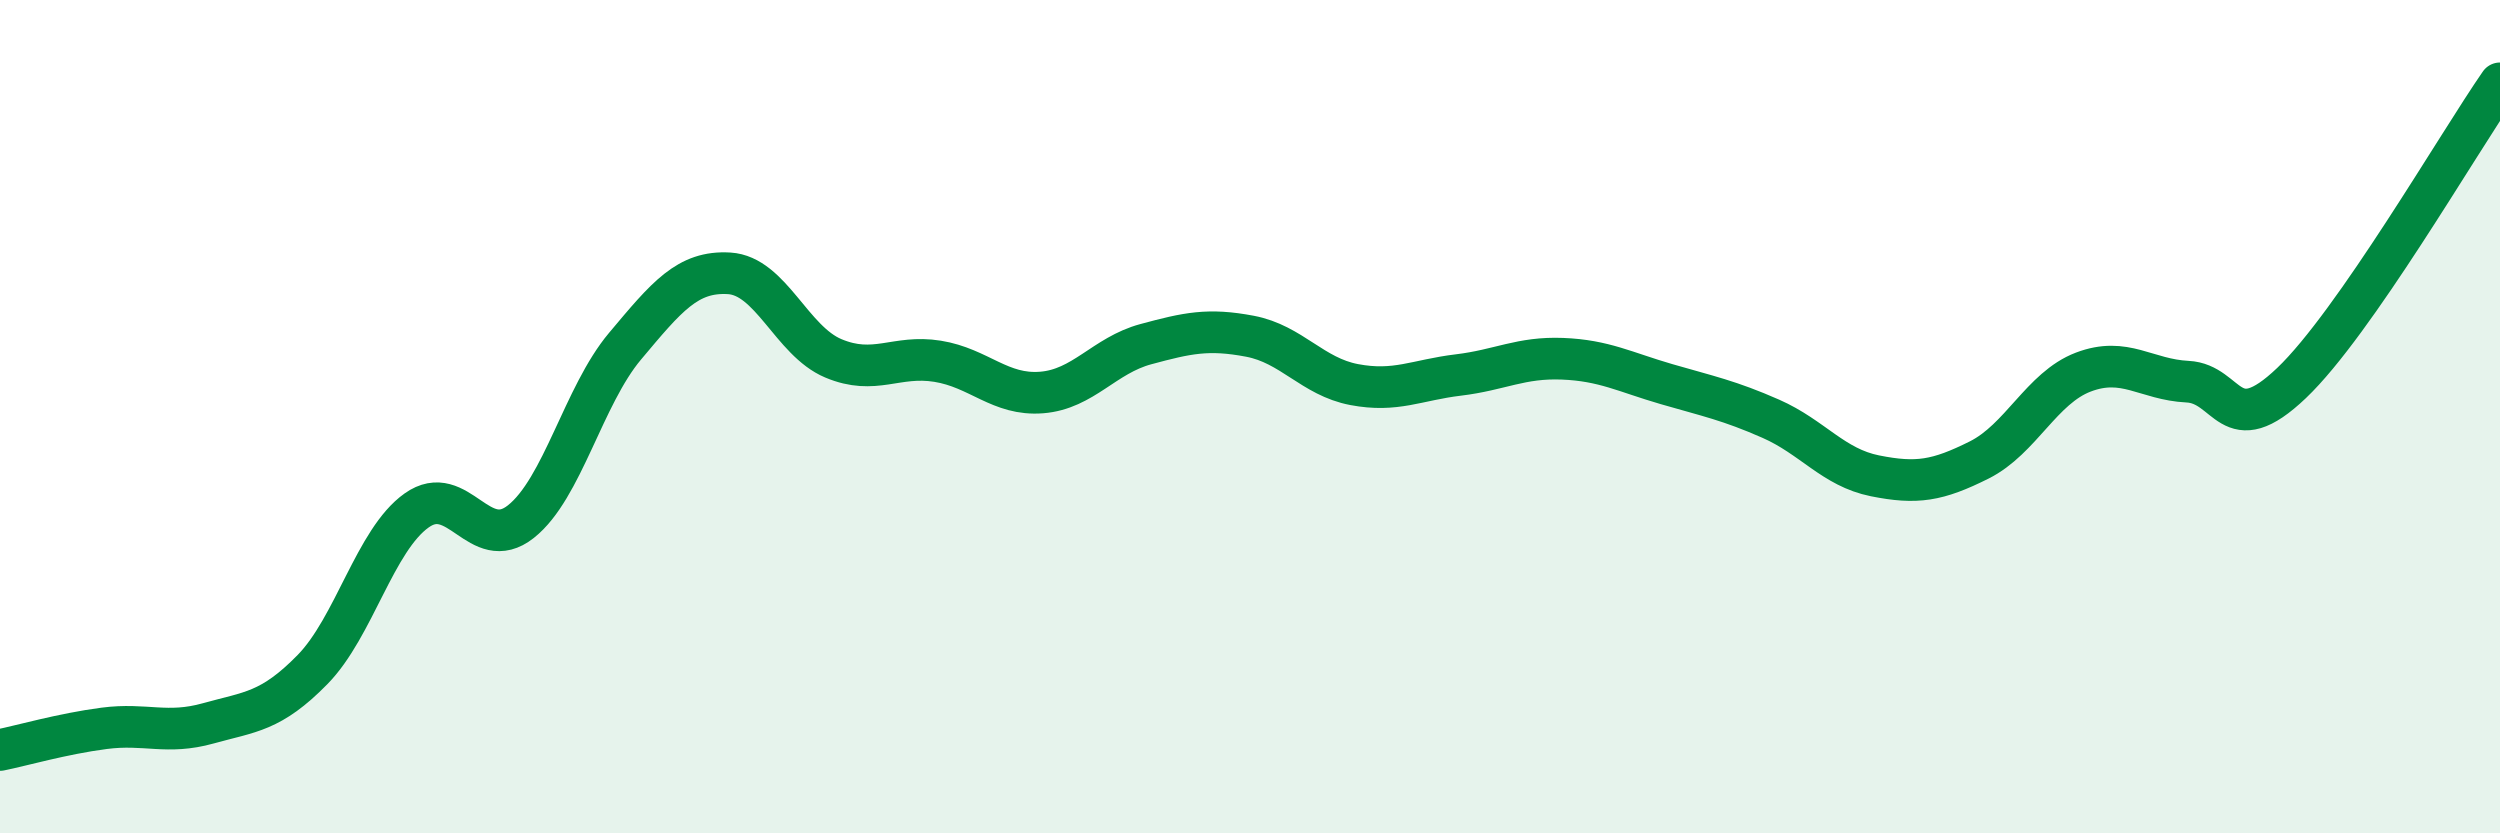
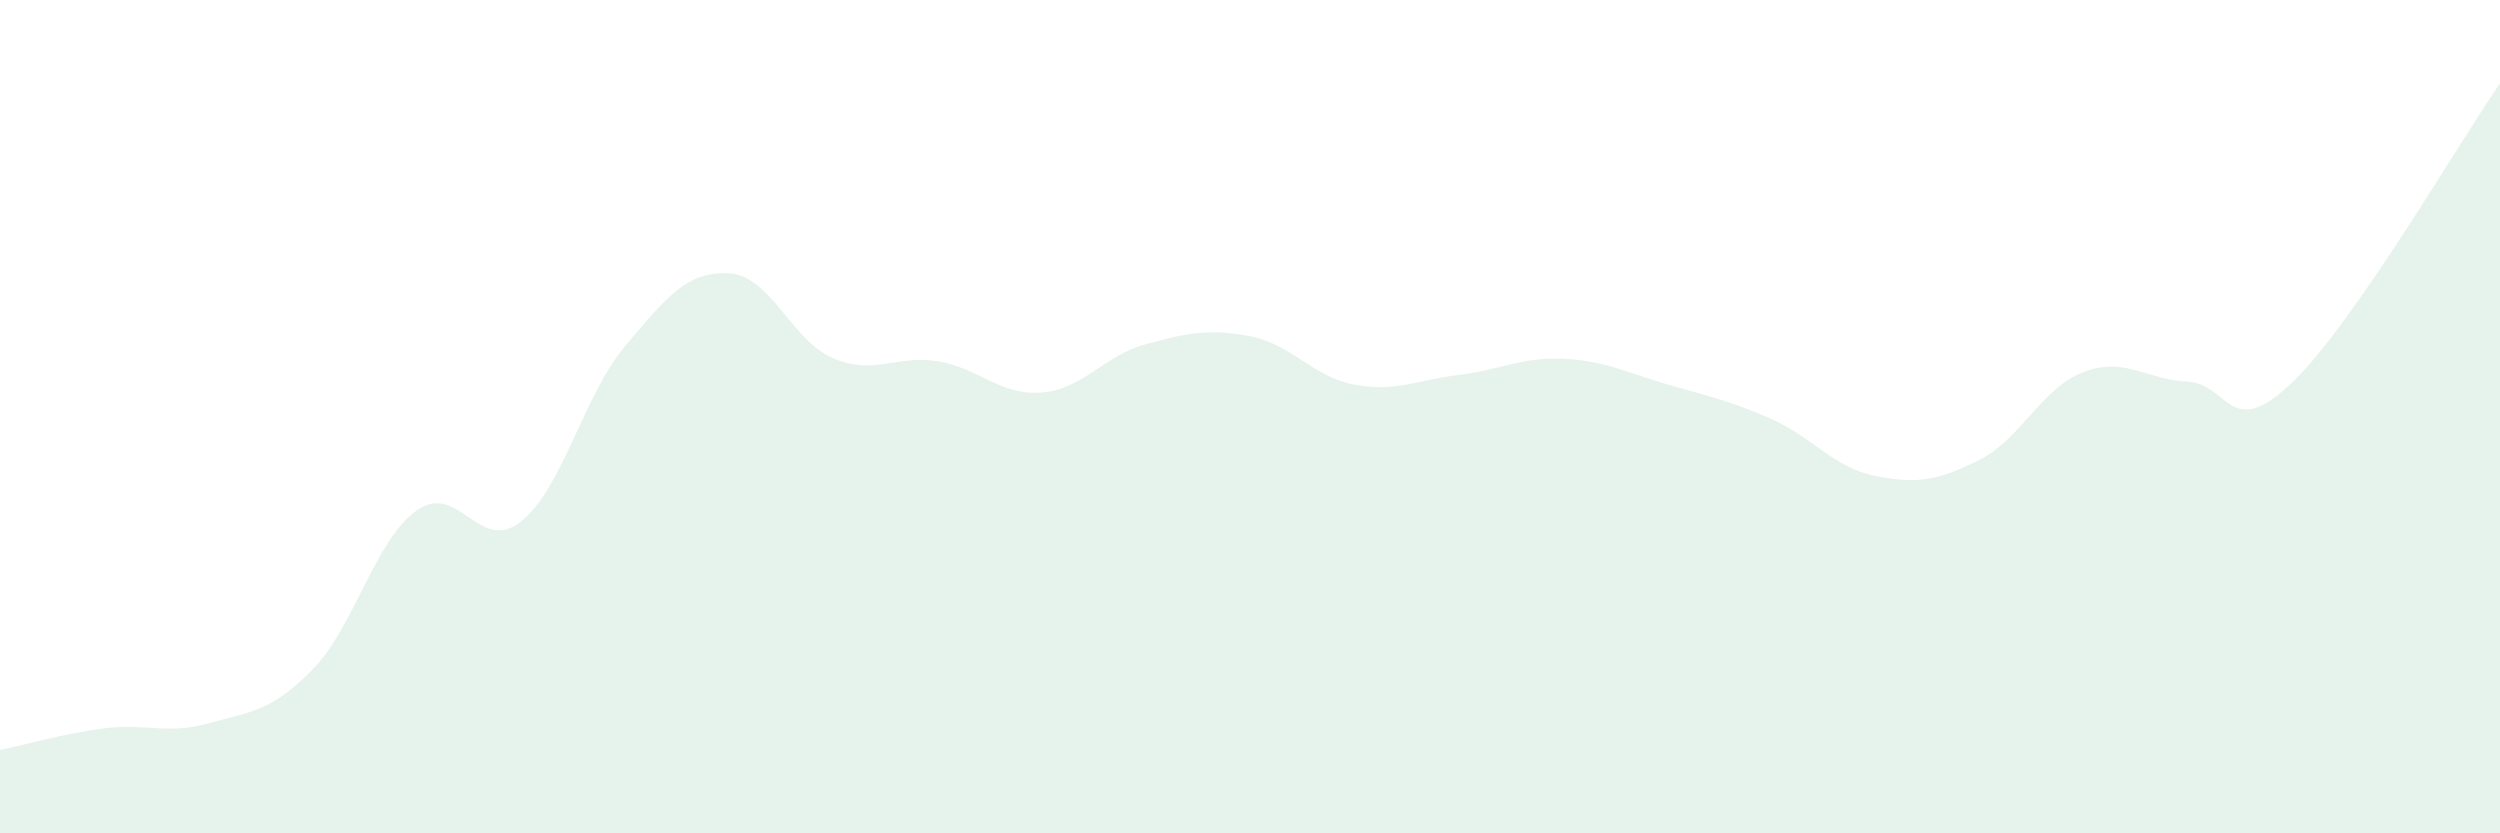
<svg xmlns="http://www.w3.org/2000/svg" width="60" height="20" viewBox="0 0 60 20">
  <path d="M 0,18 C 0.5,17.9 1.5,17.61 2.5,17.48 C 3.5,17.35 4,17.64 5,17.36 C 6,17.08 6.5,17.09 7.5,16.07 C 8.5,15.05 9,12.96 10,12.25 C 11,11.54 11.5,13.31 12.5,12.52 C 13.5,11.73 14,9.5 15,8.31 C 16,7.12 16.5,6.5 17.5,6.56 C 18.5,6.62 19,8.18 20,8.6 C 21,9.02 21.5,8.51 22.5,8.67 C 23.5,8.83 24,9.5 25,9.42 C 26,9.34 26.5,8.53 27.5,8.26 C 28.5,7.99 29,7.88 30,8.07 C 31,8.26 31.5,9.04 32.5,9.23 C 33.5,9.42 34,9.12 35,9 C 36,8.88 36.5,8.57 37.5,8.61 C 38.5,8.65 39,8.93 40,9.22 C 41,9.51 41.5,9.61 42.5,10.05 C 43.5,10.49 44,11.22 45,11.42 C 46,11.62 46.5,11.54 47.5,11.04 C 48.5,10.54 49,9.31 50,8.93 C 51,8.55 51.5,9.11 52.5,9.16 C 53.5,9.21 53.5,10.62 55,9.19 C 56.5,7.76 59,3.44 60,2L60 20L0 20Z" fill="#008740" opacity="0.1" stroke-linecap="round" stroke-linejoin="round" />
-   <path d="M 0,18 C 0.5,17.9 1.5,17.61 2.5,17.48 C 3.5,17.35 4,17.64 5,17.36 C 6,17.08 6.5,17.09 7.5,16.07 C 8.5,15.05 9,12.96 10,12.25 C 11,11.54 11.5,13.31 12.5,12.52 C 13.5,11.73 14,9.5 15,8.31 C 16,7.12 16.5,6.5 17.5,6.56 C 18.5,6.62 19,8.18 20,8.6 C 21,9.02 21.5,8.51 22.5,8.67 C 23.5,8.83 24,9.5 25,9.42 C 26,9.34 26.5,8.53 27.5,8.26 C 28.5,7.99 29,7.88 30,8.07 C 31,8.26 31.5,9.04 32.5,9.23 C 33.5,9.42 34,9.12 35,9 C 36,8.88 36.5,8.57 37.5,8.61 C 38.5,8.65 39,8.93 40,9.22 C 41,9.51 41.5,9.61 42.5,10.05 C 43.5,10.49 44,11.22 45,11.42 C 46,11.62 46.5,11.54 47.5,11.04 C 48.5,10.54 49,9.31 50,8.93 C 51,8.55 51.5,9.11 52.5,9.16 C 53.5,9.21 53.5,10.62 55,9.19 C 56.5,7.76 59,3.44 60,2" stroke="#008740" stroke-width="1" fill="none" stroke-linecap="round" stroke-linejoin="round" />
</svg>